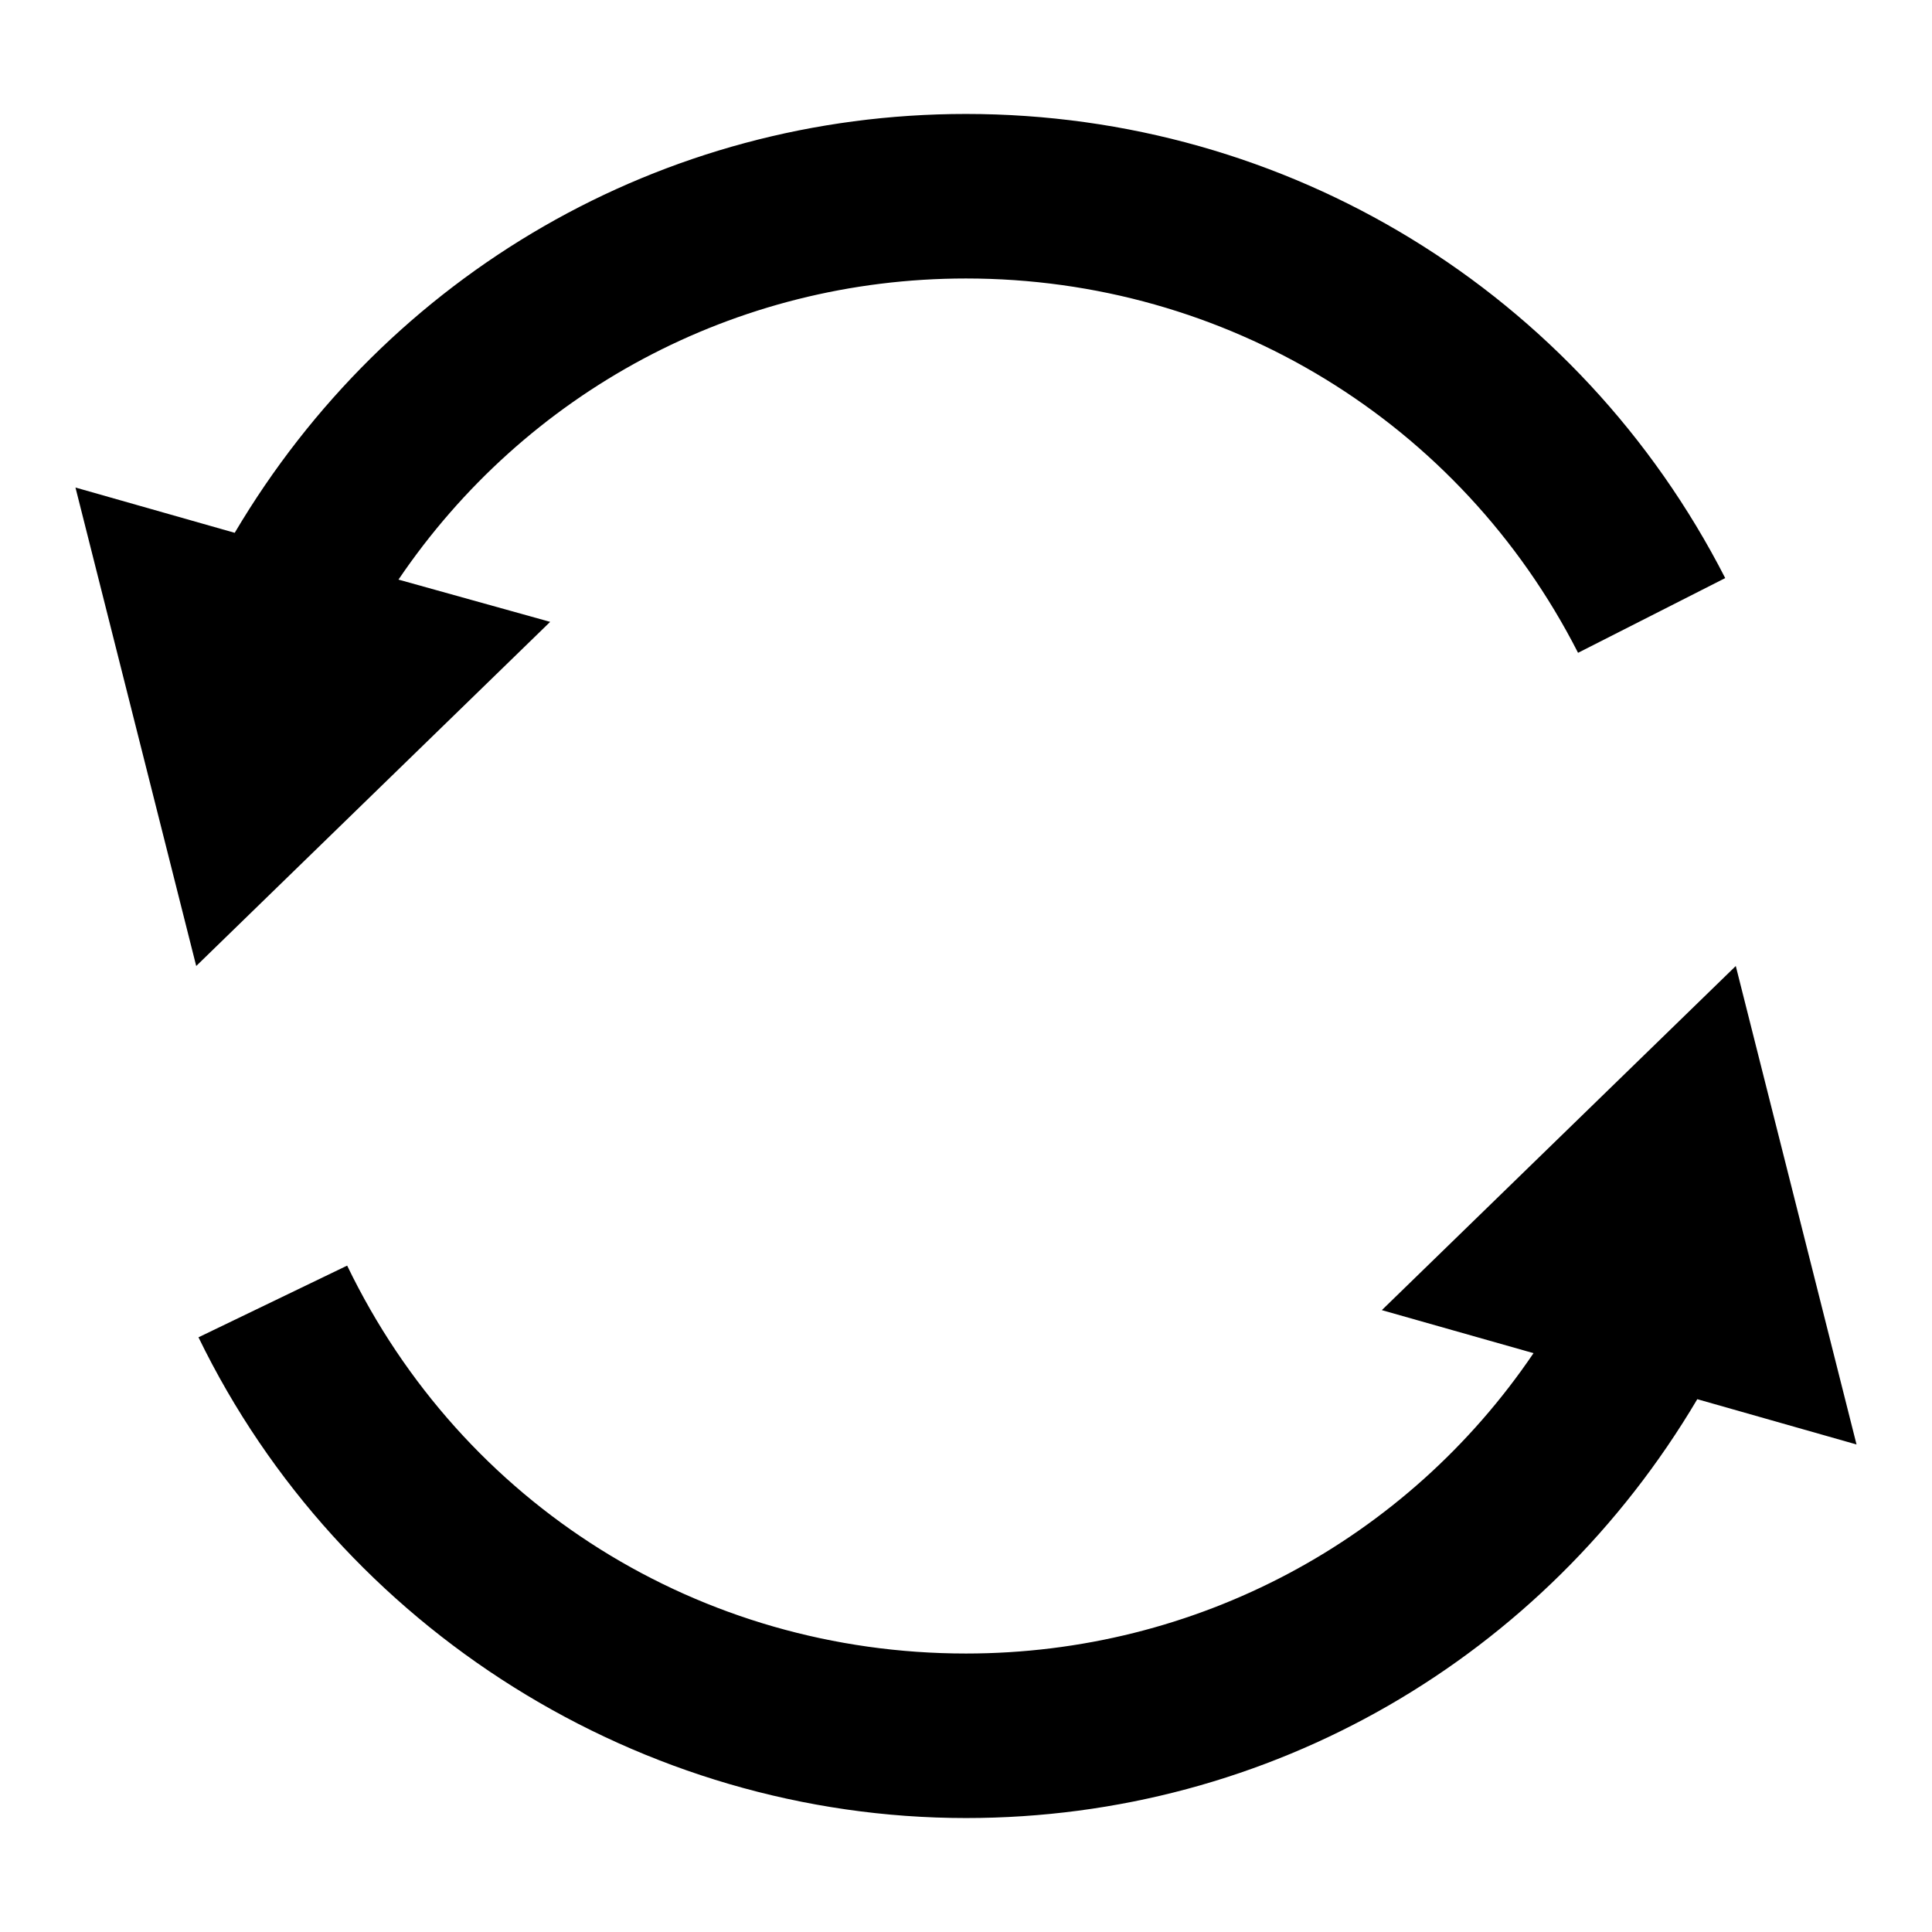
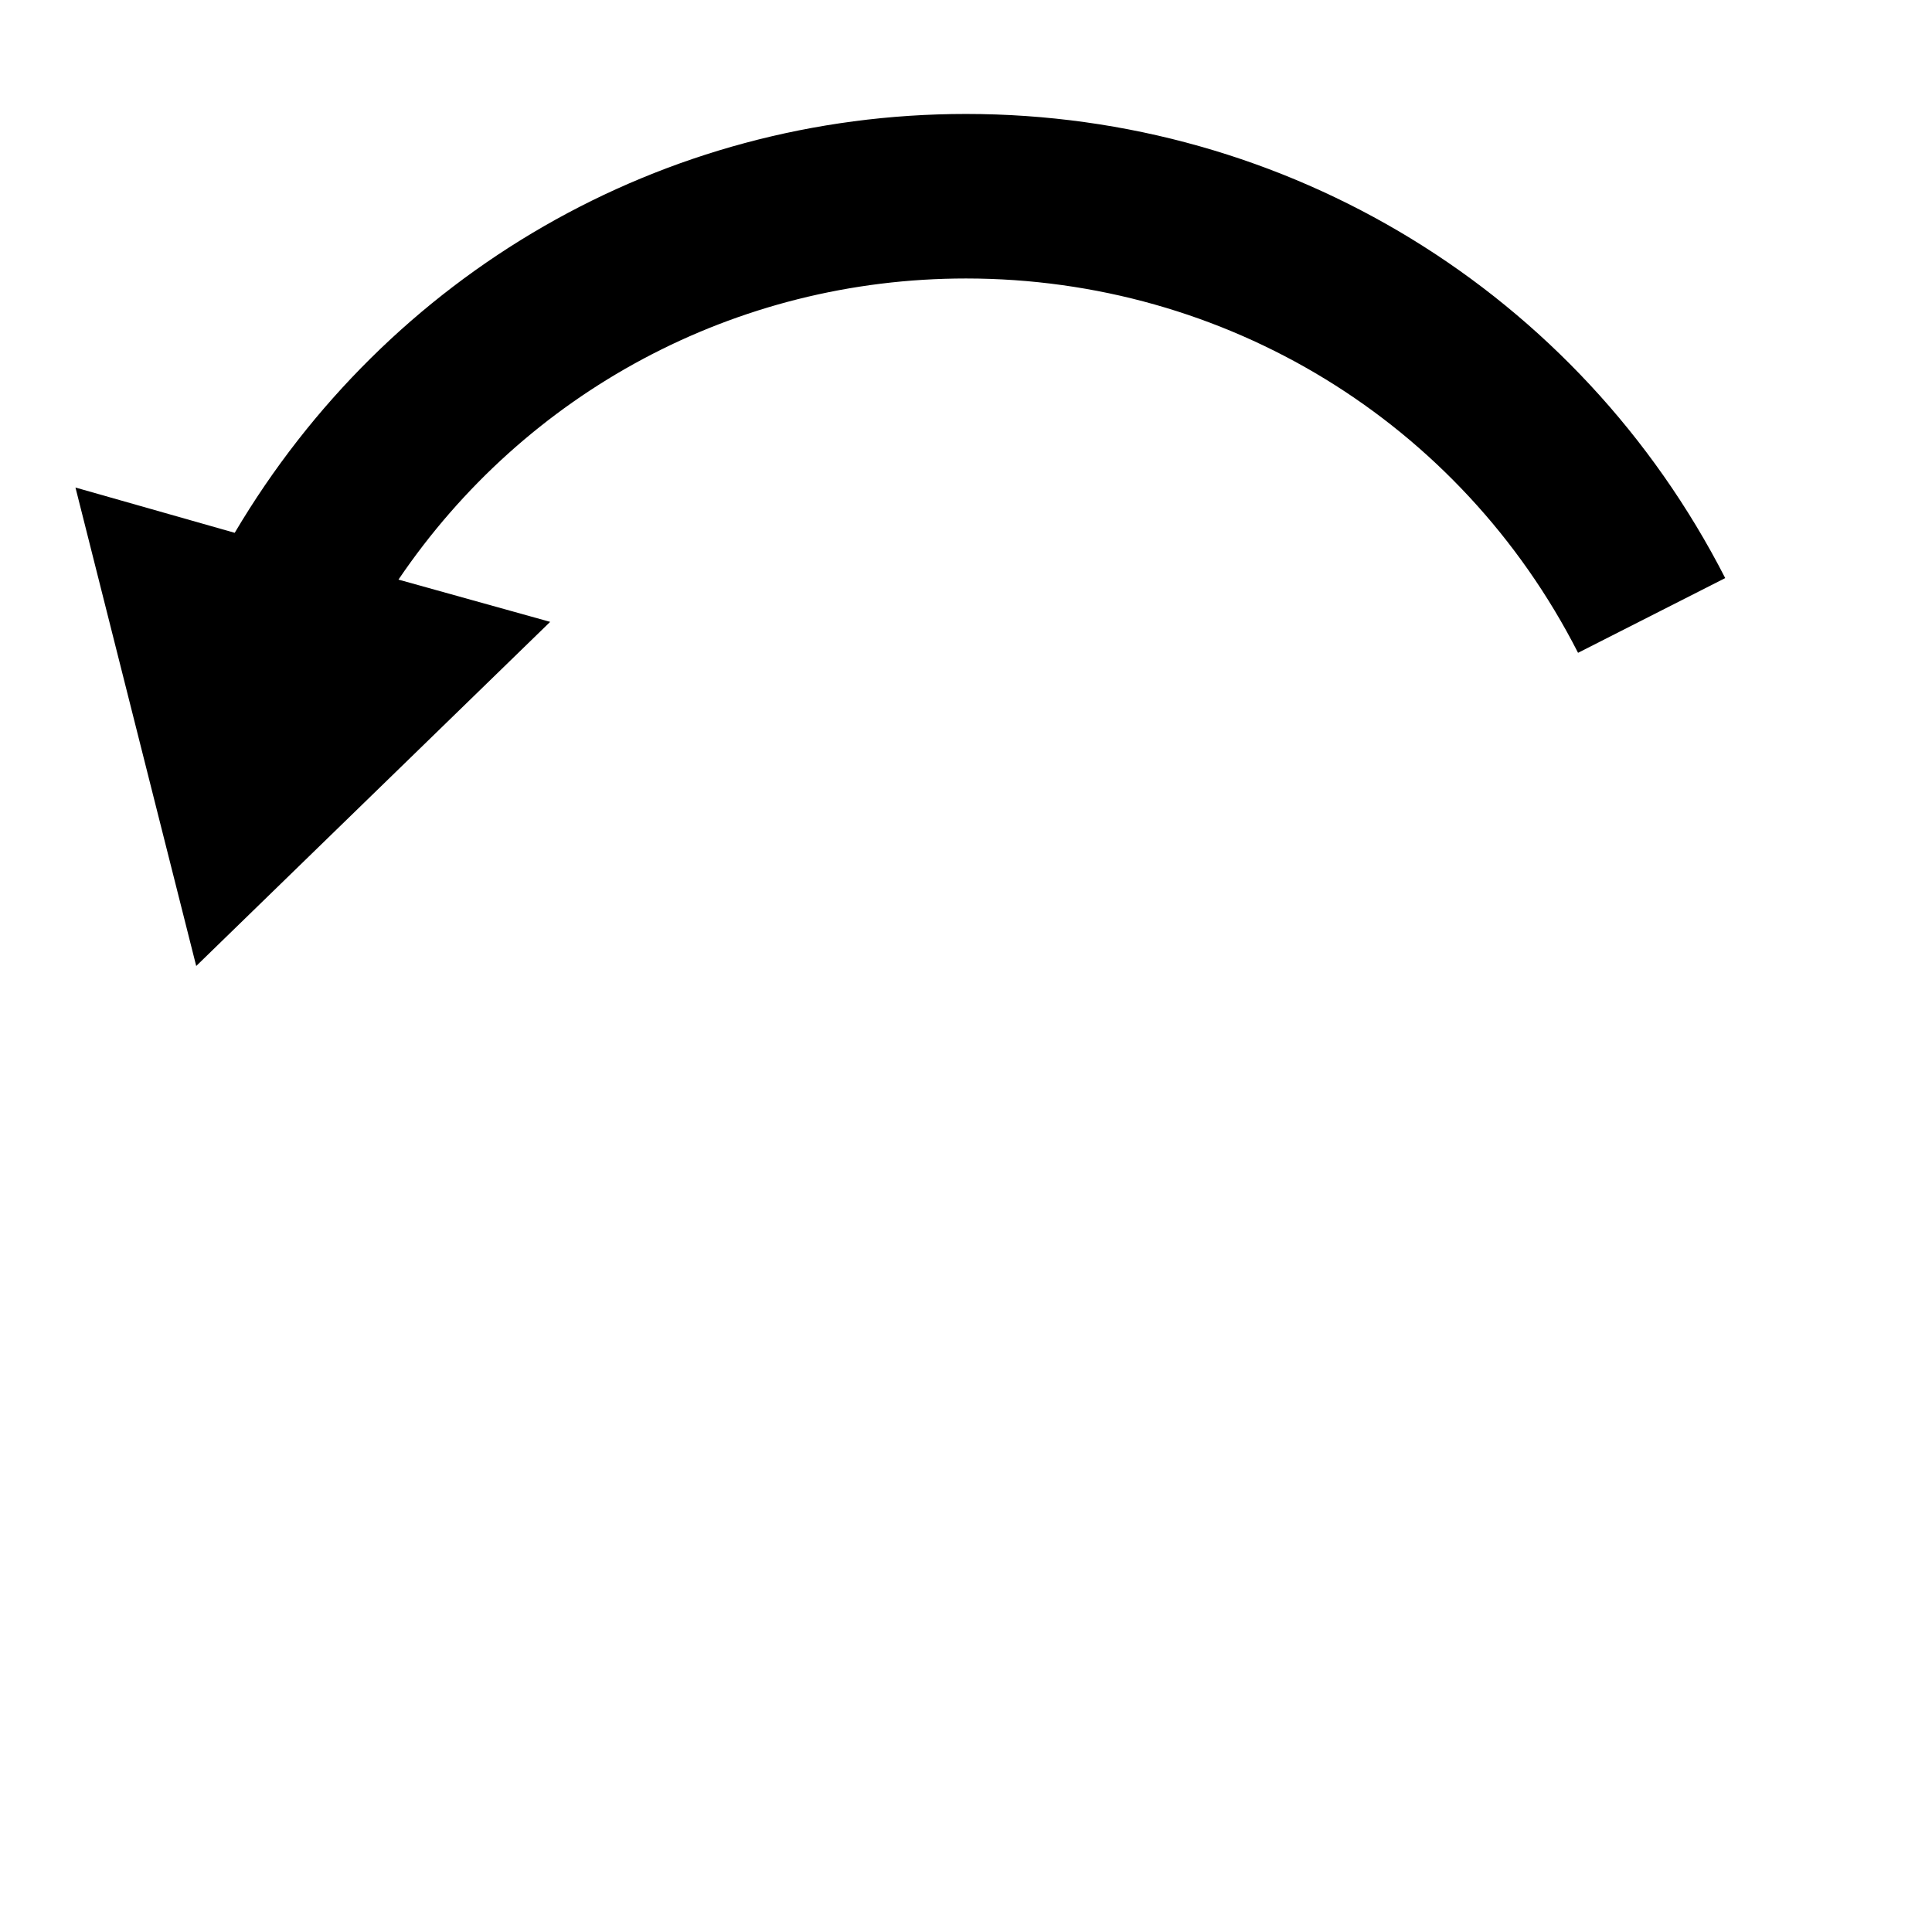
<svg xmlns="http://www.w3.org/2000/svg" version="1.1" x="0px" y="0px" viewBox="0 0 256 256" enable-background="new 0 0 256 256" xml:space="preserve">
  <g>
    <g>
-       <path fill="#000000" d="M246,191.4L230,128l-46.9,45.6l20.1,5.7c-16.8,24.8-44.7,39.8-75.2,39.8c-35.2,0-66.7-19.7-82-51.4l-19.7,9.5C45.1,215.9,85,240.9,128,240.9c40.3,0,76.6-21.2,96.9-55.5L246,191.4z" />
      <path fill="#000000" d="M52.8,76.8C69.6,52,97.4,36.9,128,36.9c34.4,0,65.5,19,81.1,49.6l19.5-9.9C209.2,38.7,170.6,15.1,128,15.1c-40.3,0-76.6,21.2-96.9,55.5l-21.1-6L26,128l46.9-45.6L52.8,76.8z" />
    </g>
  </g>
</svg>